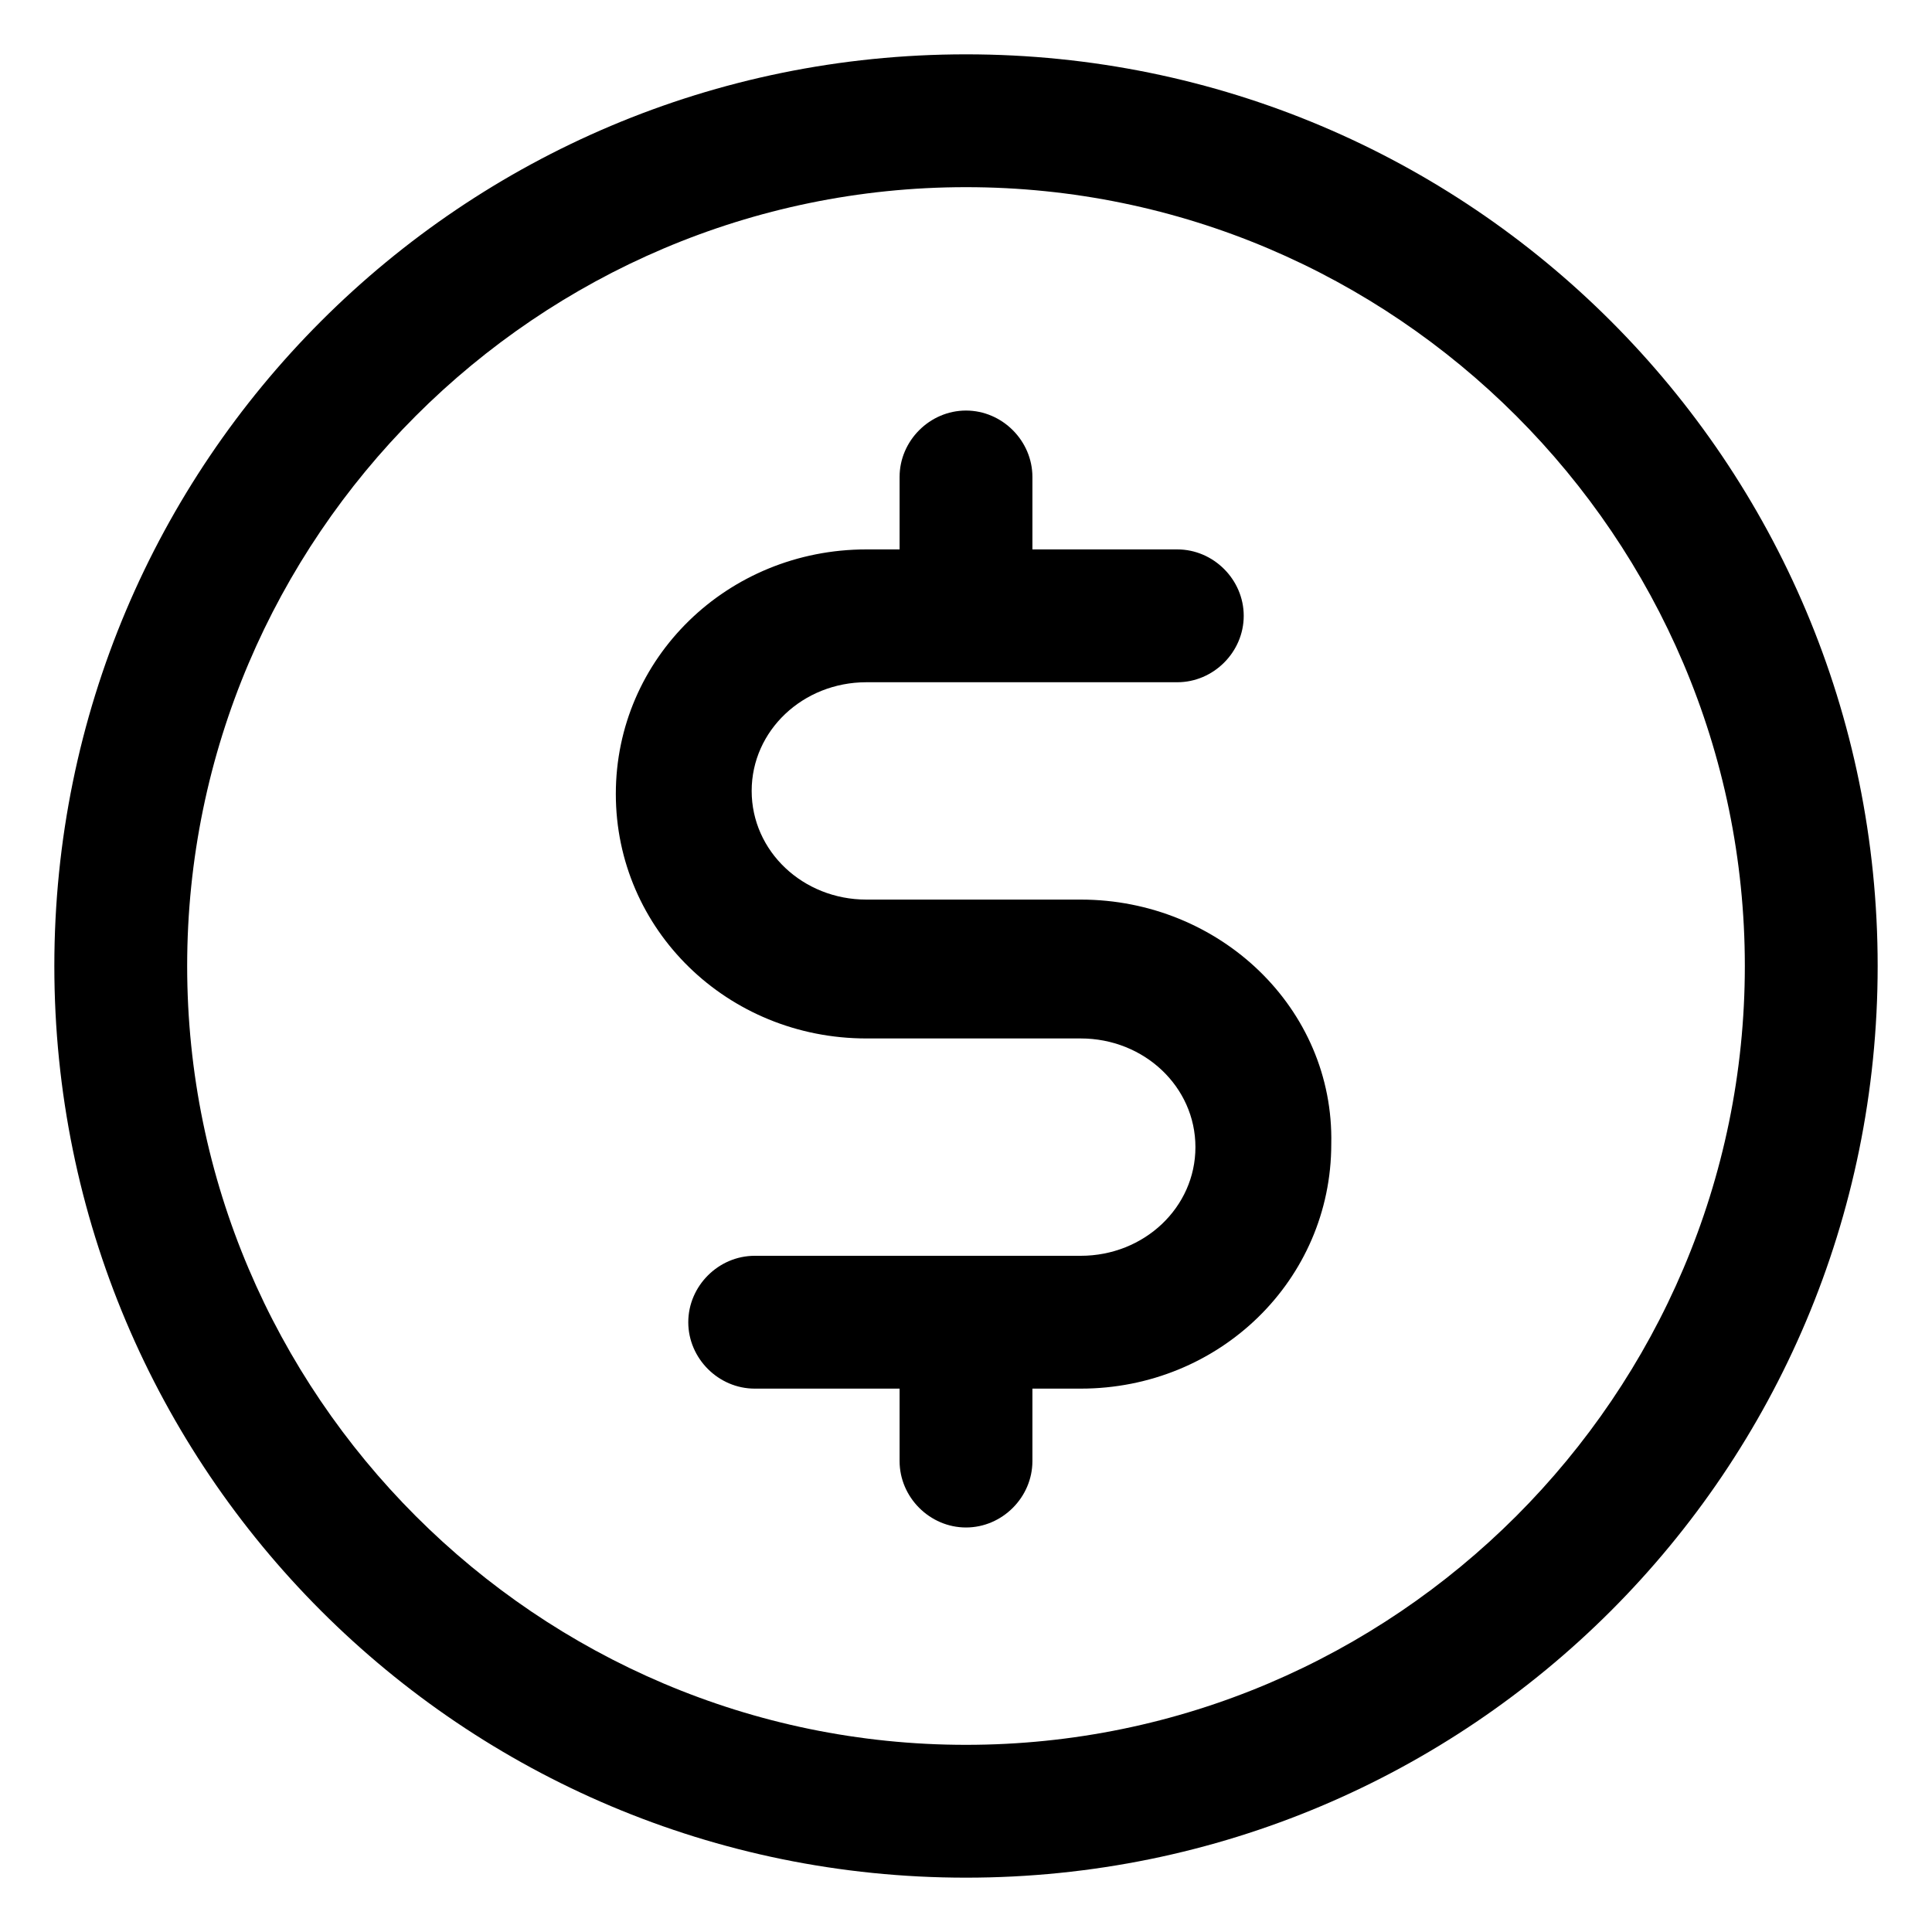
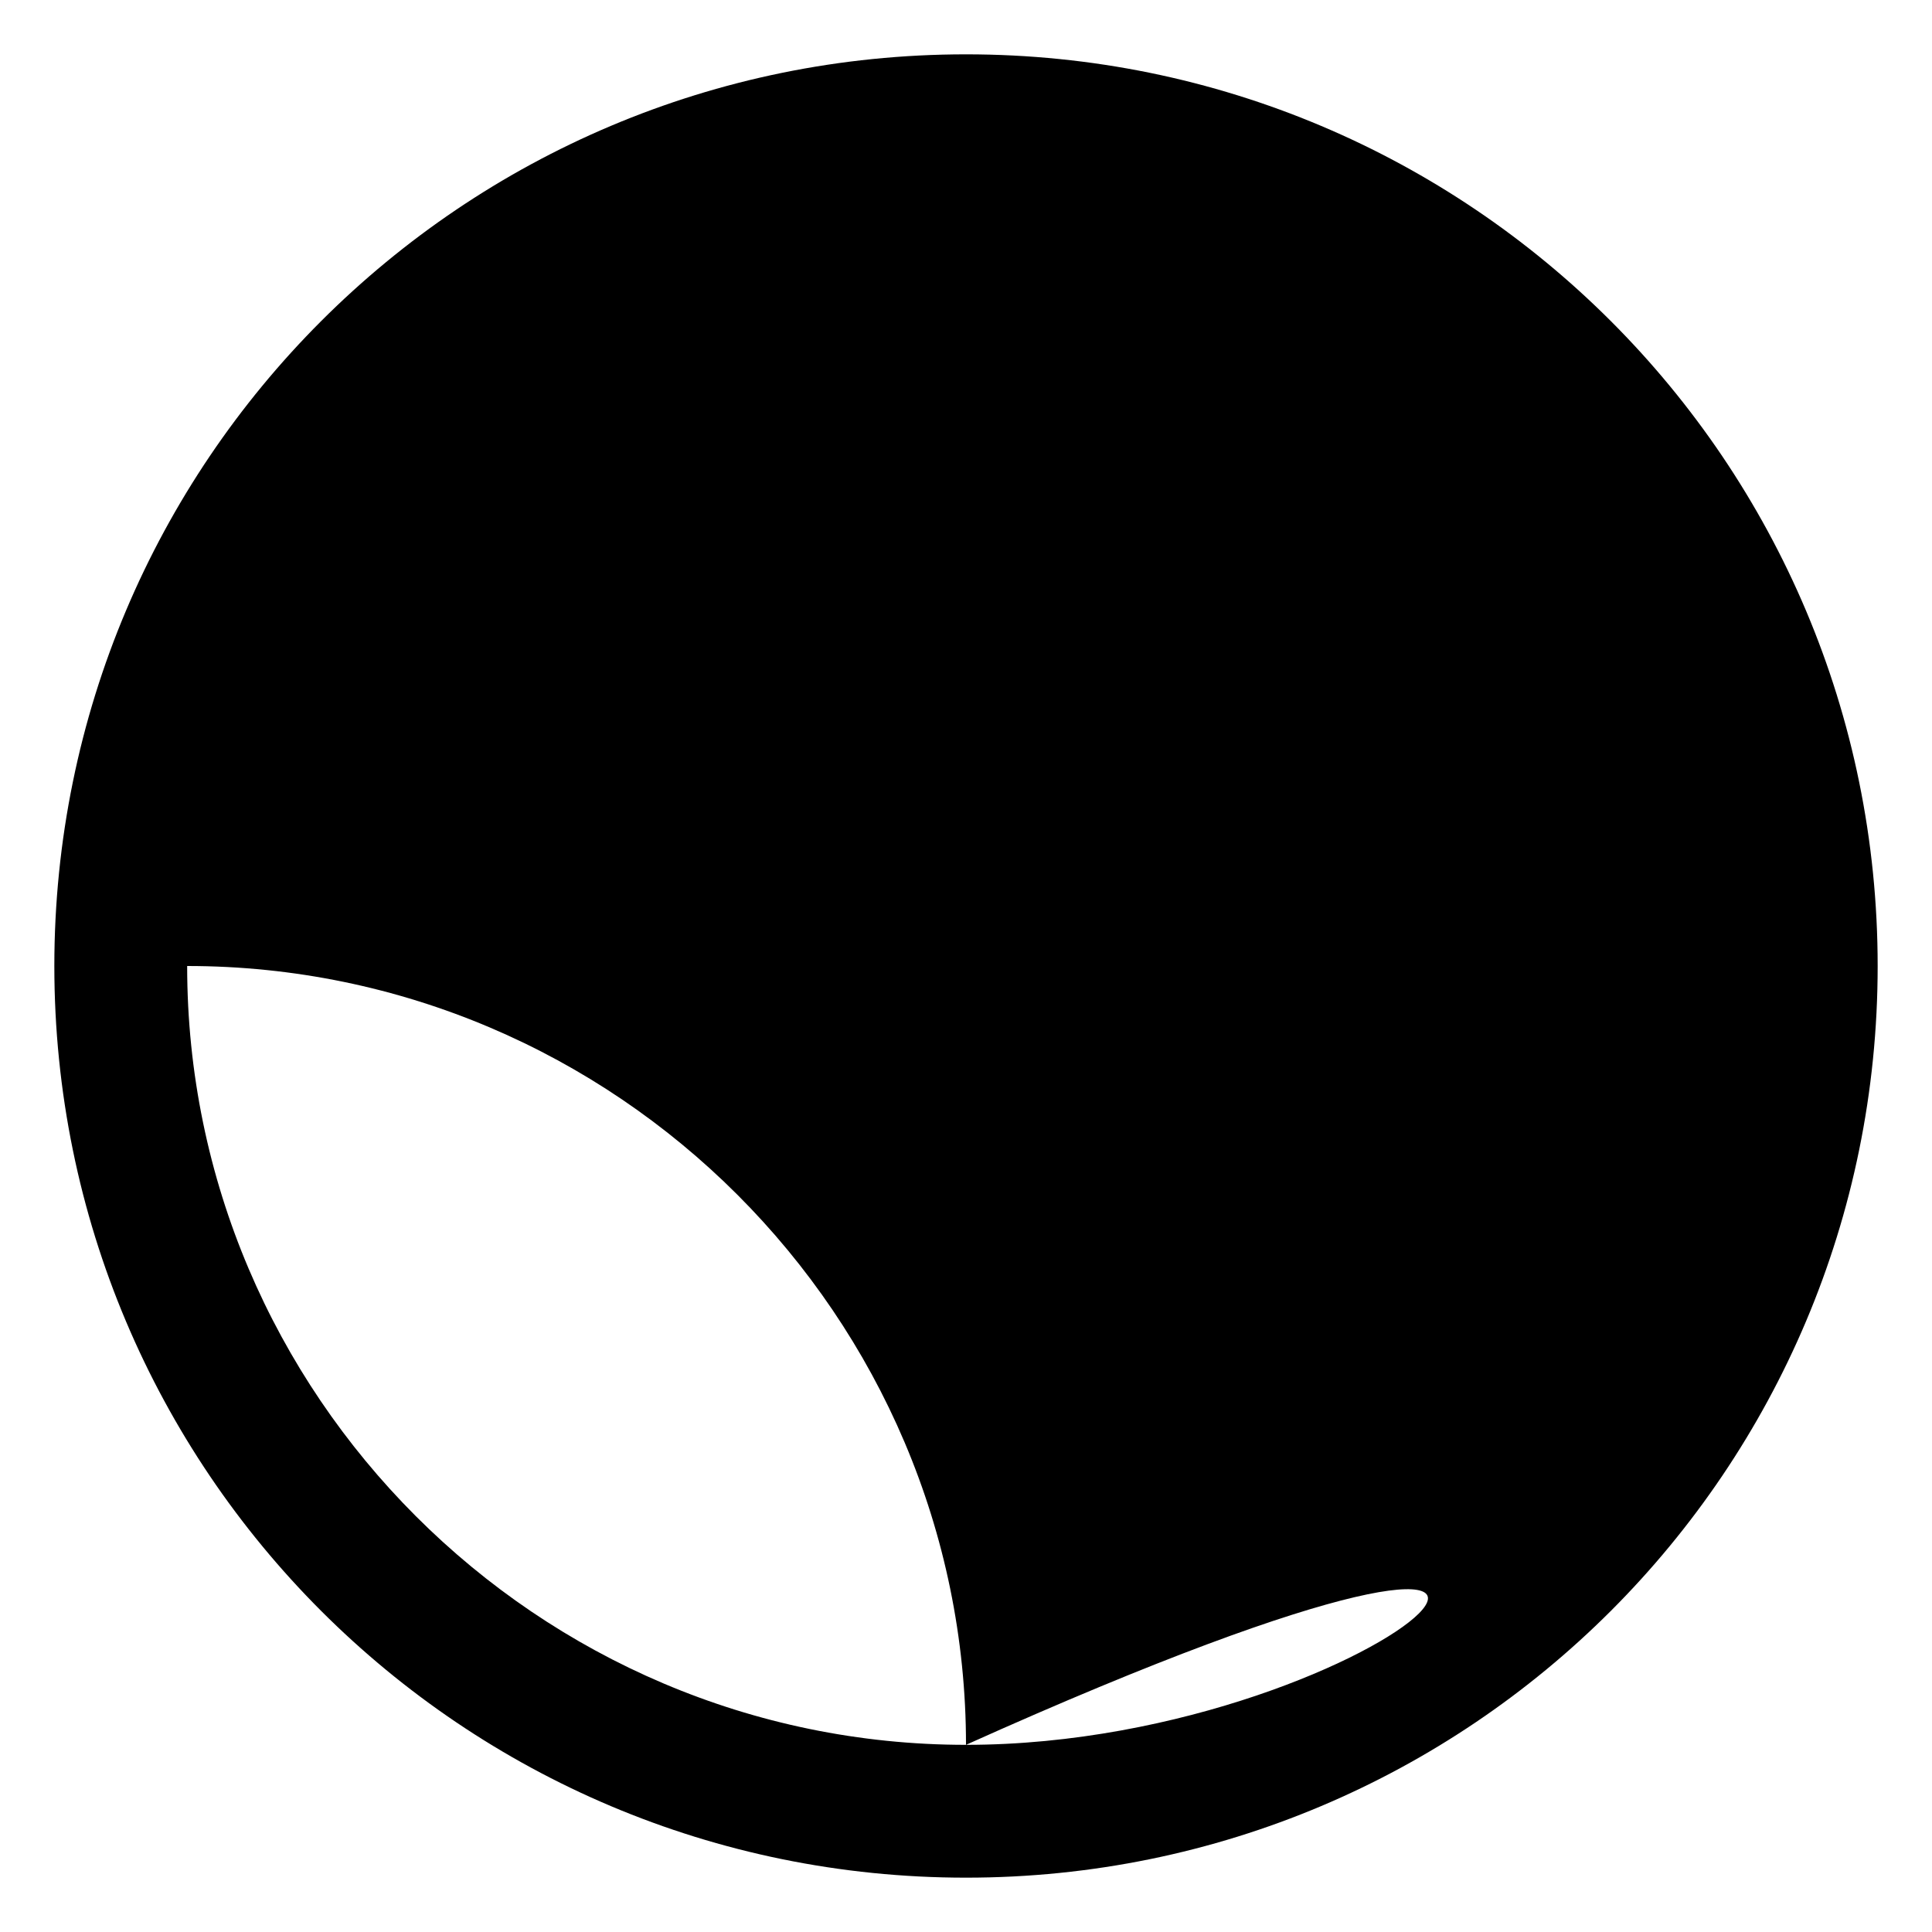
<svg xmlns="http://www.w3.org/2000/svg" version="1.1" id="lni_lni-coin" x="0px" y="0px" viewBox="0 0 64 64" style="enable-background:new 0 0 64 64;" xml:space="preserve">
  <g>
-     <path d="M35.8,29.8h-7.1c-2.1,0-3.8-1.6-3.8-3.6c0-2,1.7-3.6,3.8-3.6H39c1.2,0,2.2-1,2.2-2.2s-1-2.2-2.2-2.2h-4.8v-2.4   c0-1.2-1-2.2-2.2-2.2c-1.2,0-2.2,1-2.2,2.2v2.4h-1.1c-4.6,0-8.3,3.6-8.3,8.1s3.7,8.1,8.3,8.1h7.1c2.1,0,3.8,1.6,3.8,3.6   c0,2-1.7,3.6-3.8,3.6H25c-1.2,0-2.2,1-2.2,2.2s1,2.2,2.2,2.2h4.8v2.4c0,1.2,1,2.2,2.2,2.2c1.2,0,2.2-1,2.2-2.2v-2.4h1.6   c4.6,0,8.3-3.6,8.3-8.1C44.2,33.4,40.4,29.8,35.8,29.8z" />
-     <path d="M32,1.8C15.3,1.8,1.8,15.3,1.8,32S15.3,62.2,32,62.2S62.2,48.7,62.2,32S48.7,1.8,32,1.8z M32,57.8   C17.8,57.8,6.2,46.2,6.2,32C6.2,17.8,17.8,6.2,32,6.2c14.2,0,25.8,11.6,25.8,25.8C57.8,46.2,46.2,57.8,32,57.8z" />
+     <path d="M32,1.8C15.3,1.8,1.8,15.3,1.8,32S15.3,62.2,32,62.2S62.2,48.7,62.2,32S48.7,1.8,32,1.8z M32,57.8   C17.8,57.8,6.2,46.2,6.2,32c14.2,0,25.8,11.6,25.8,25.8C57.8,46.2,46.2,57.8,32,57.8z" />
  </g>
</svg>